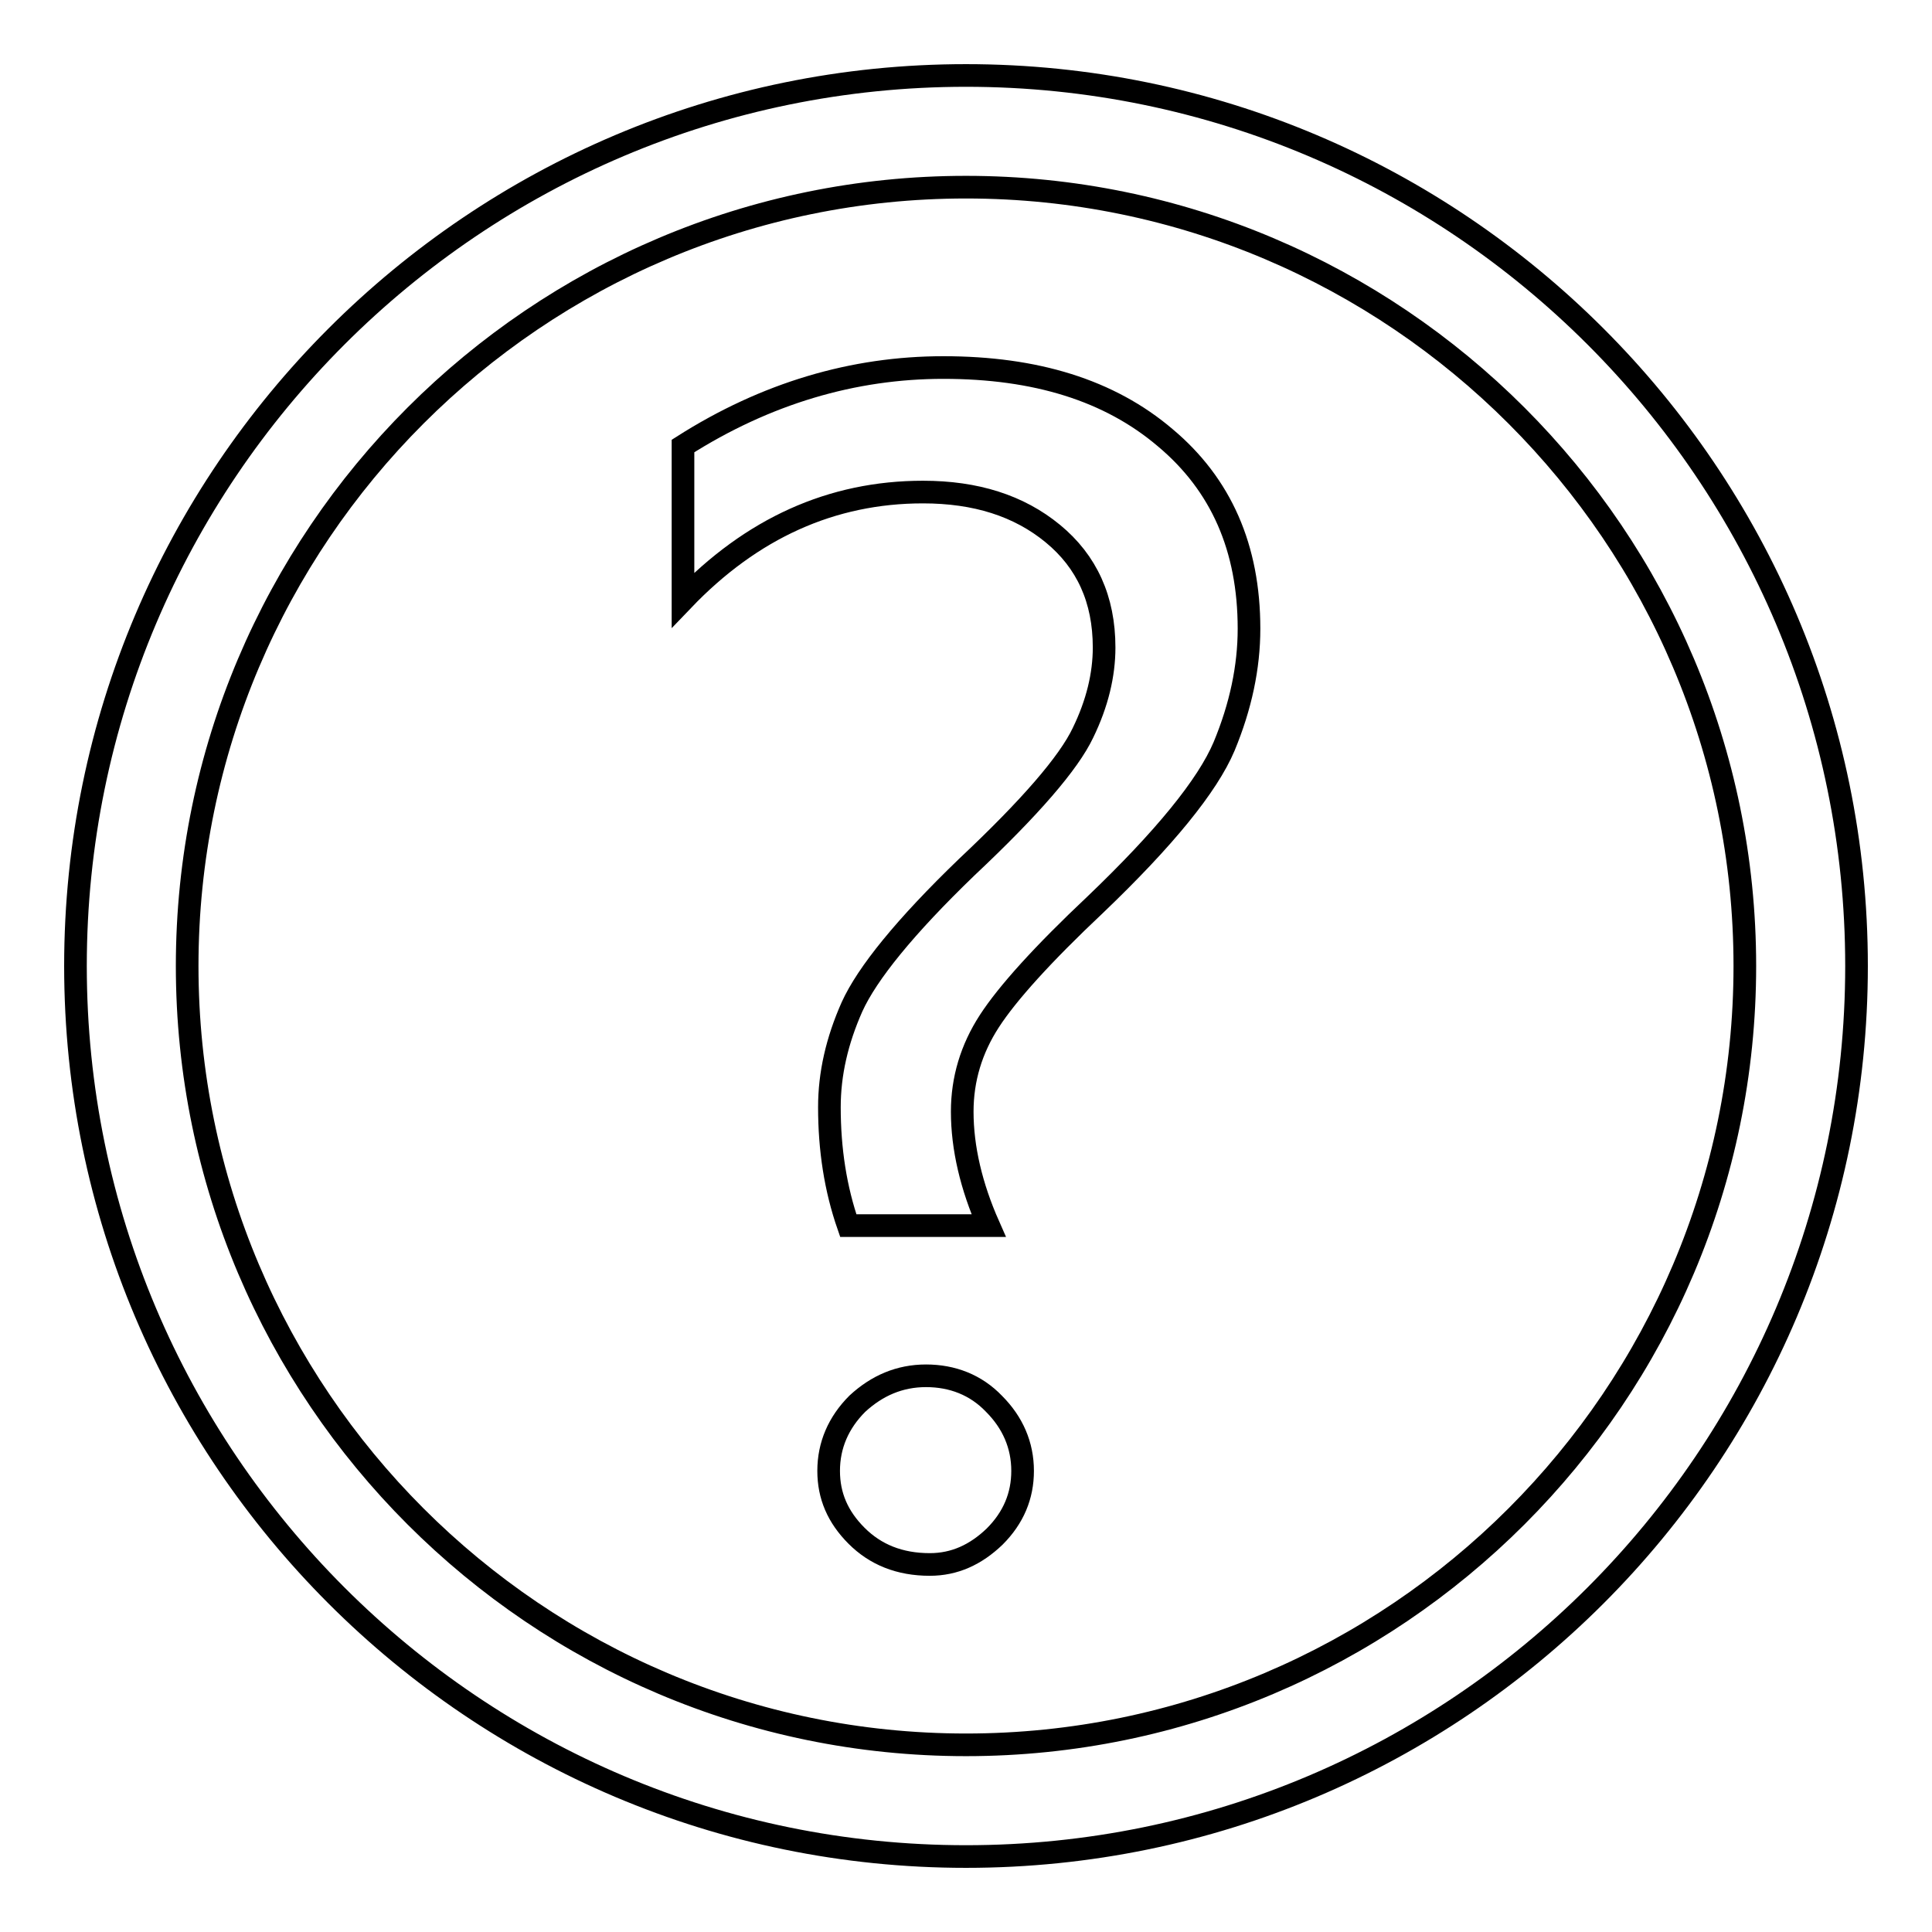
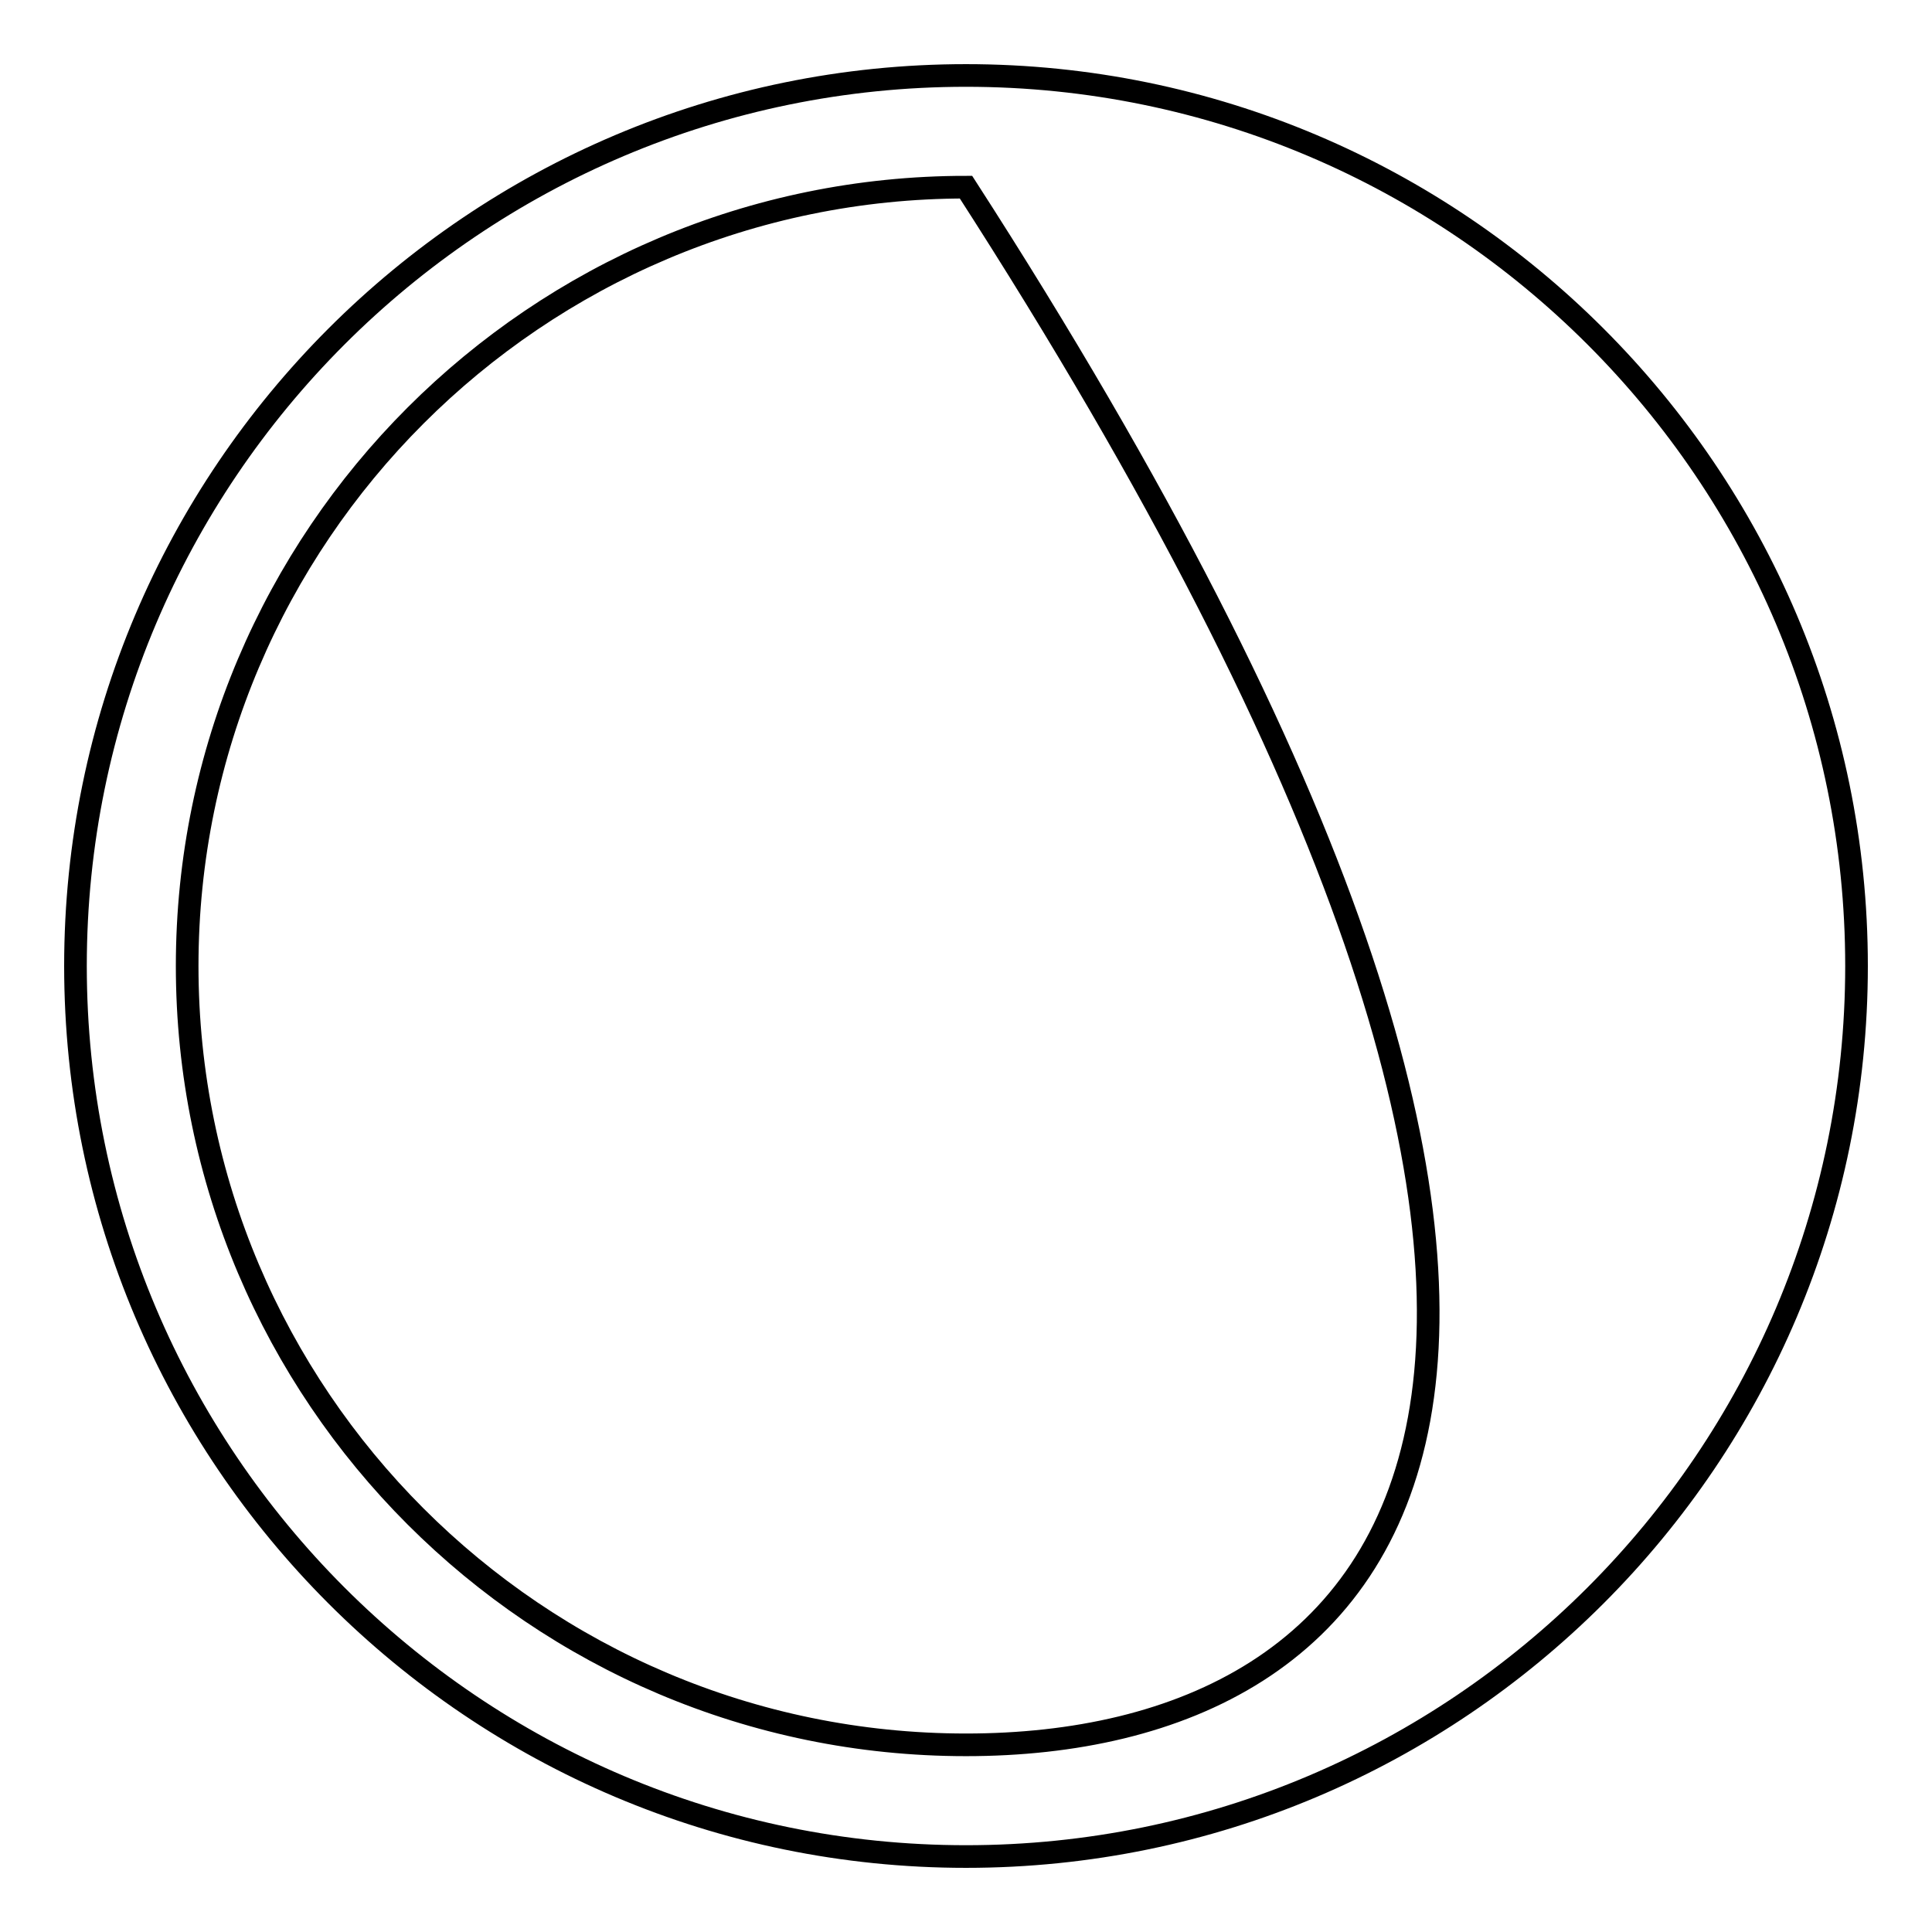
<svg xmlns="http://www.w3.org/2000/svg" version="1.1" x="0px" y="0px" viewBox="0 0 256 256" enable-background="new 0 0 256 256" xml:space="preserve">
  <g>
    <g>
-       <path stroke-width="3" fill-opacity="0" stroke="#000000" d="M128,10C62.9,10,10,62.9,10,128c0,65.1,52.9,118,118,118c65.1,0,118-52.9,118-118C246,62.9,193.1,10,128,10z M128,231.2c-56.9,0-103.2-46.3-103.2-103.2C24.8,71.1,71.1,24.8,128,24.8c56.9,0,103.2,46.3,103.2,103.2C231.2,184.9,184.9,231.2,128,231.2z" />
-       <path stroke-width="3" fill-opacity="0" stroke="#000000" d="M122.7,182.3c-3.5,0-6.5,1.3-9.1,3.7c-2.5,2.5-3.8,5.5-3.8,8.9c0,3.3,1.2,6.1,3.7,8.6c2.5,2.5,5.7,3.8,9.7,3.8c3.3,0,6.1-1.3,8.6-3.7c2.5-2.5,3.7-5.4,3.7-8.7c0-3.4-1.3-6.4-3.8-8.9C129.3,183.5,126.2,182.3,122.7,182.3z" />
-       <path stroke-width="3" fill-opacity="0" stroke="#000000" d="M125,48.7c-11.9,0-23.5,3.4-34.5,10.4v20.4c9.1-9.5,19.7-14.3,31.8-14.3c7,0,12.7,1.8,17.2,5.5s6.8,8.7,6.8,15.1c0,3.6-0.9,7.4-2.8,11.3c-1.9,4-7,9.9-15.4,17.8c-8.2,7.9-13.2,14.1-15.2,18.5c-2,4.5-3,8.9-3,13.3c0,5.6,0.8,10.8,2.5,15.7H131c-2.3-5.2-3.5-10.3-3.5-15.1c0-4.3,1.2-8.3,3.6-12c2.4-3.7,7.1-8.9,14-15.4c9.2-8.8,14.9-15.8,17.1-21c2.2-5.3,3.3-10.5,3.3-15.6c0-10.7-3.7-19.1-11.1-25.3C147,51.7,137.2,48.7,125,48.7z" />
+       <path stroke-width="3" fill-opacity="0" stroke="#000000" d="M128,10C62.9,10,10,62.9,10,128c0,65.1,52.9,118,118,118c65.1,0,118-52.9,118-118C246,62.9,193.1,10,128,10z M128,231.2c-56.9,0-103.2-46.3-103.2-103.2C24.8,71.1,71.1,24.8,128,24.8C231.2,184.9,184.9,231.2,128,231.2z" />
    </g>
  </g>
</svg>